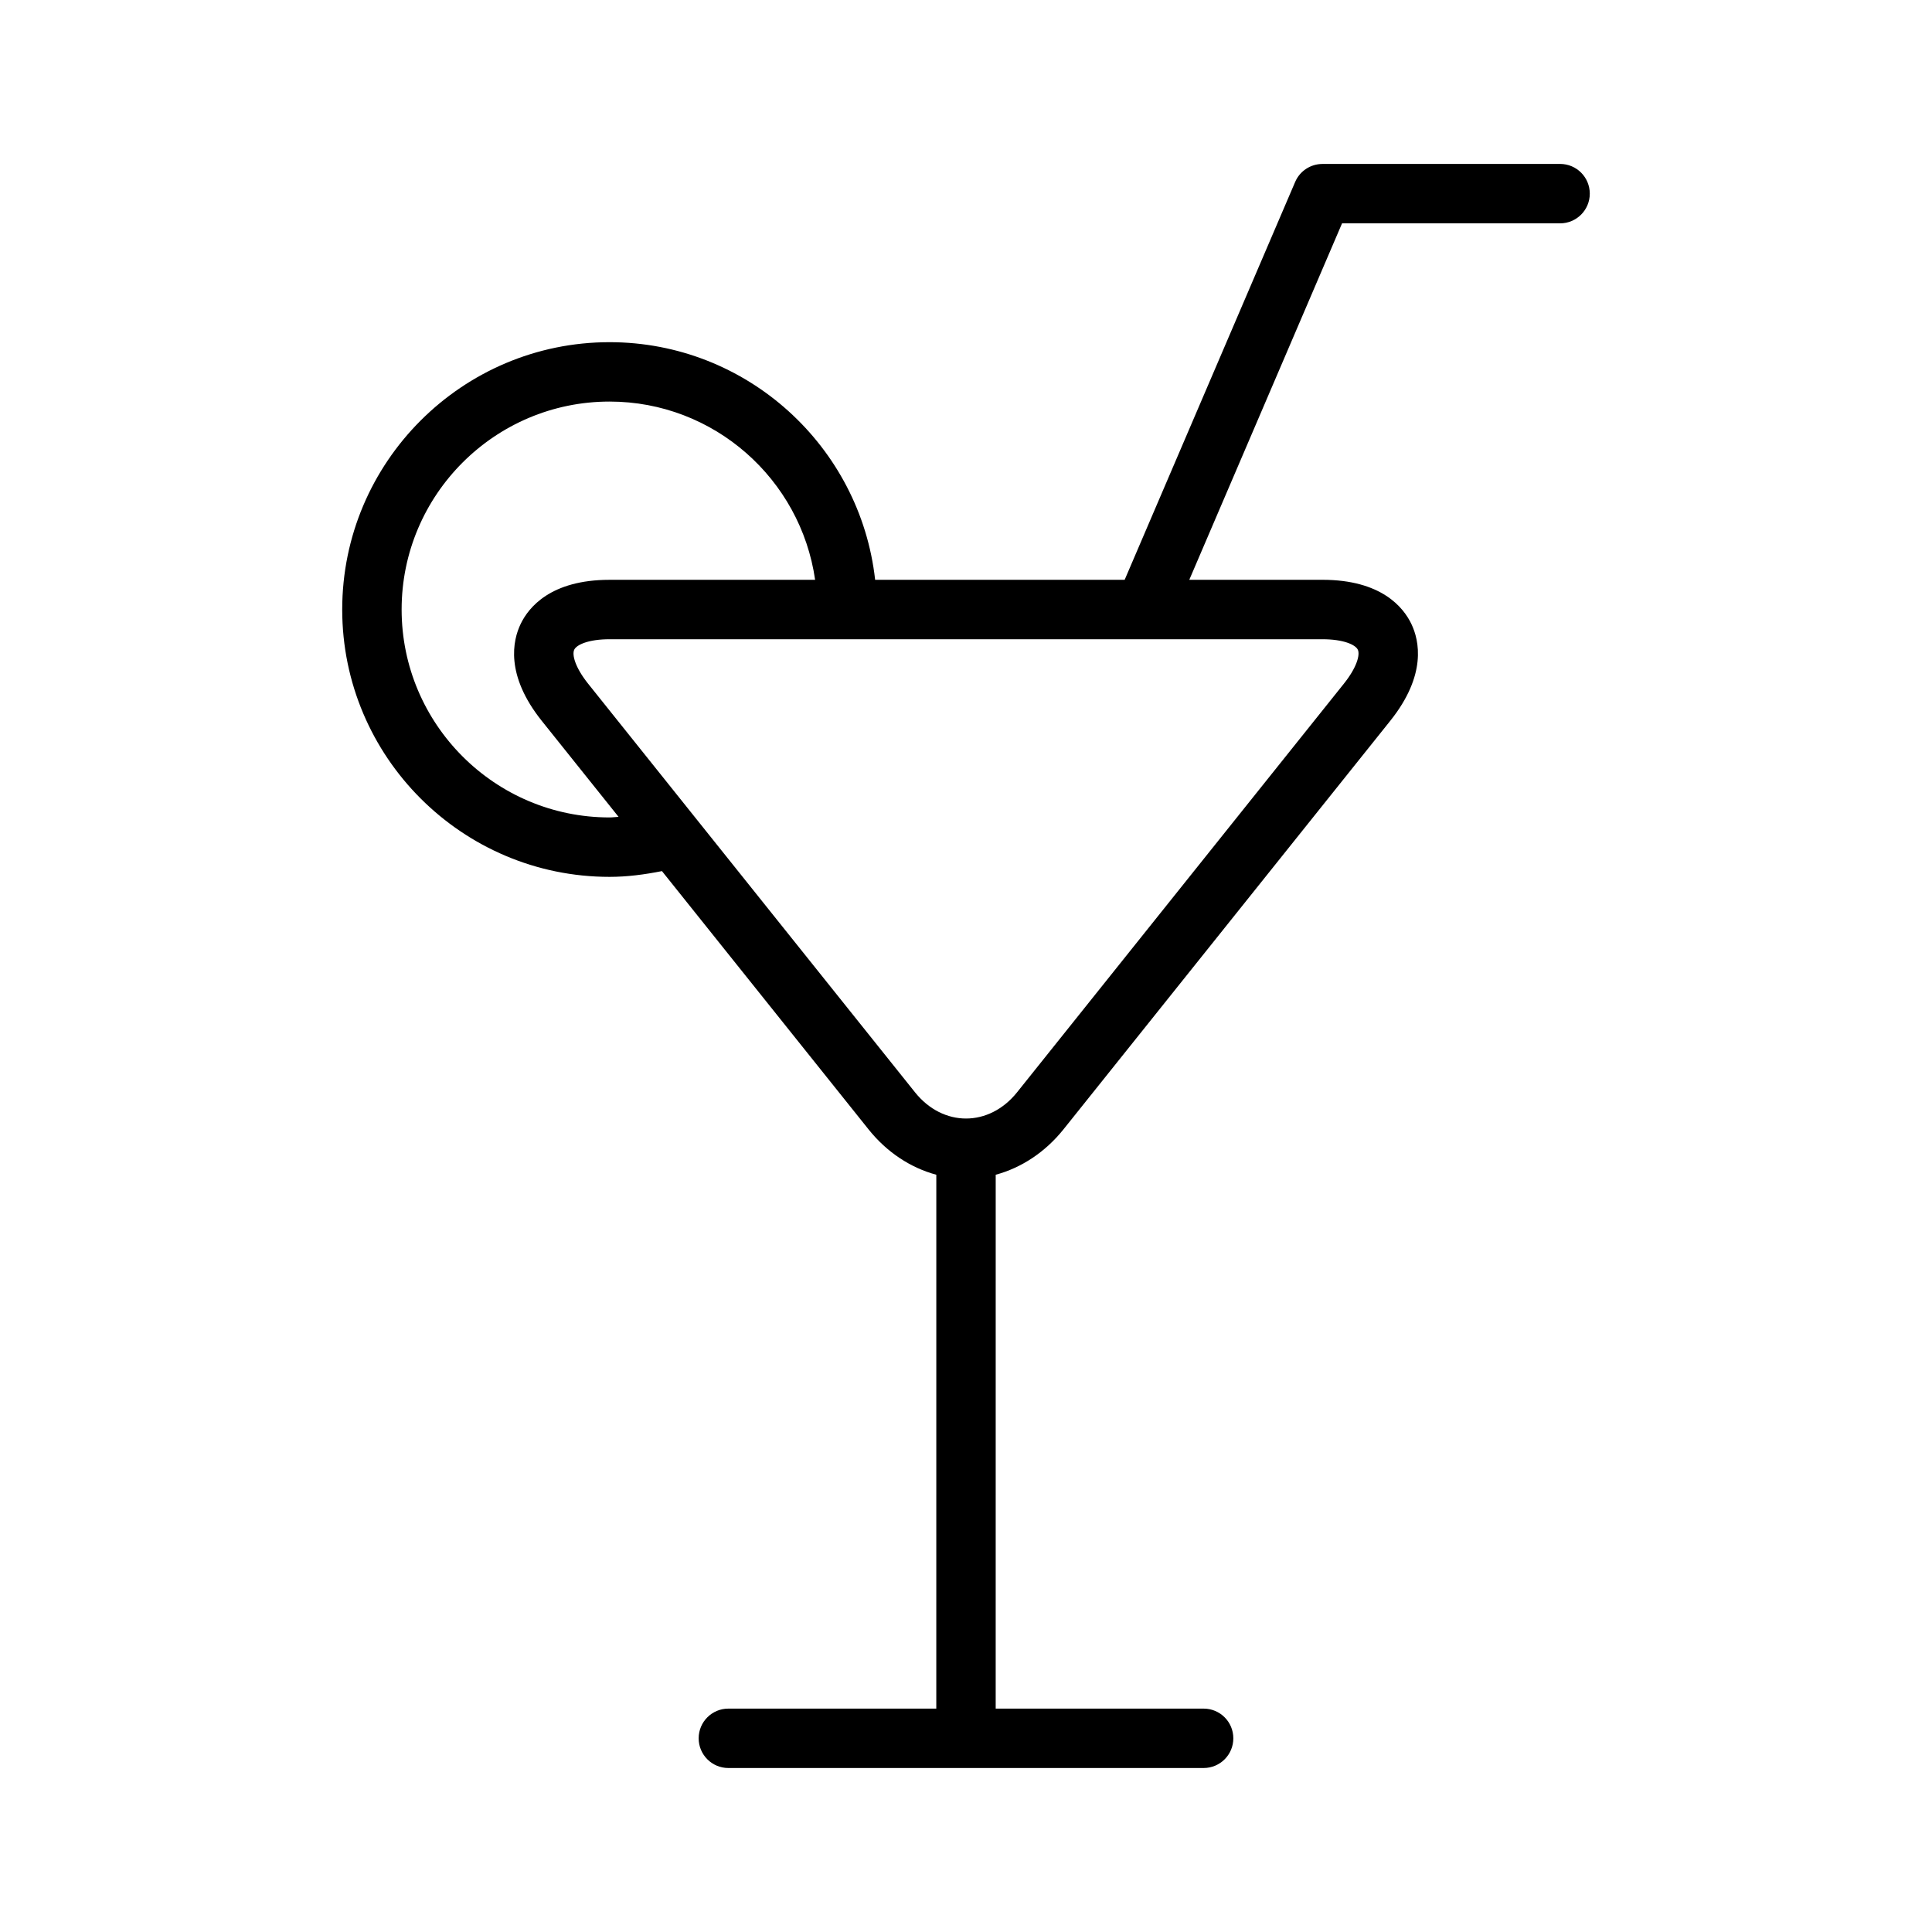
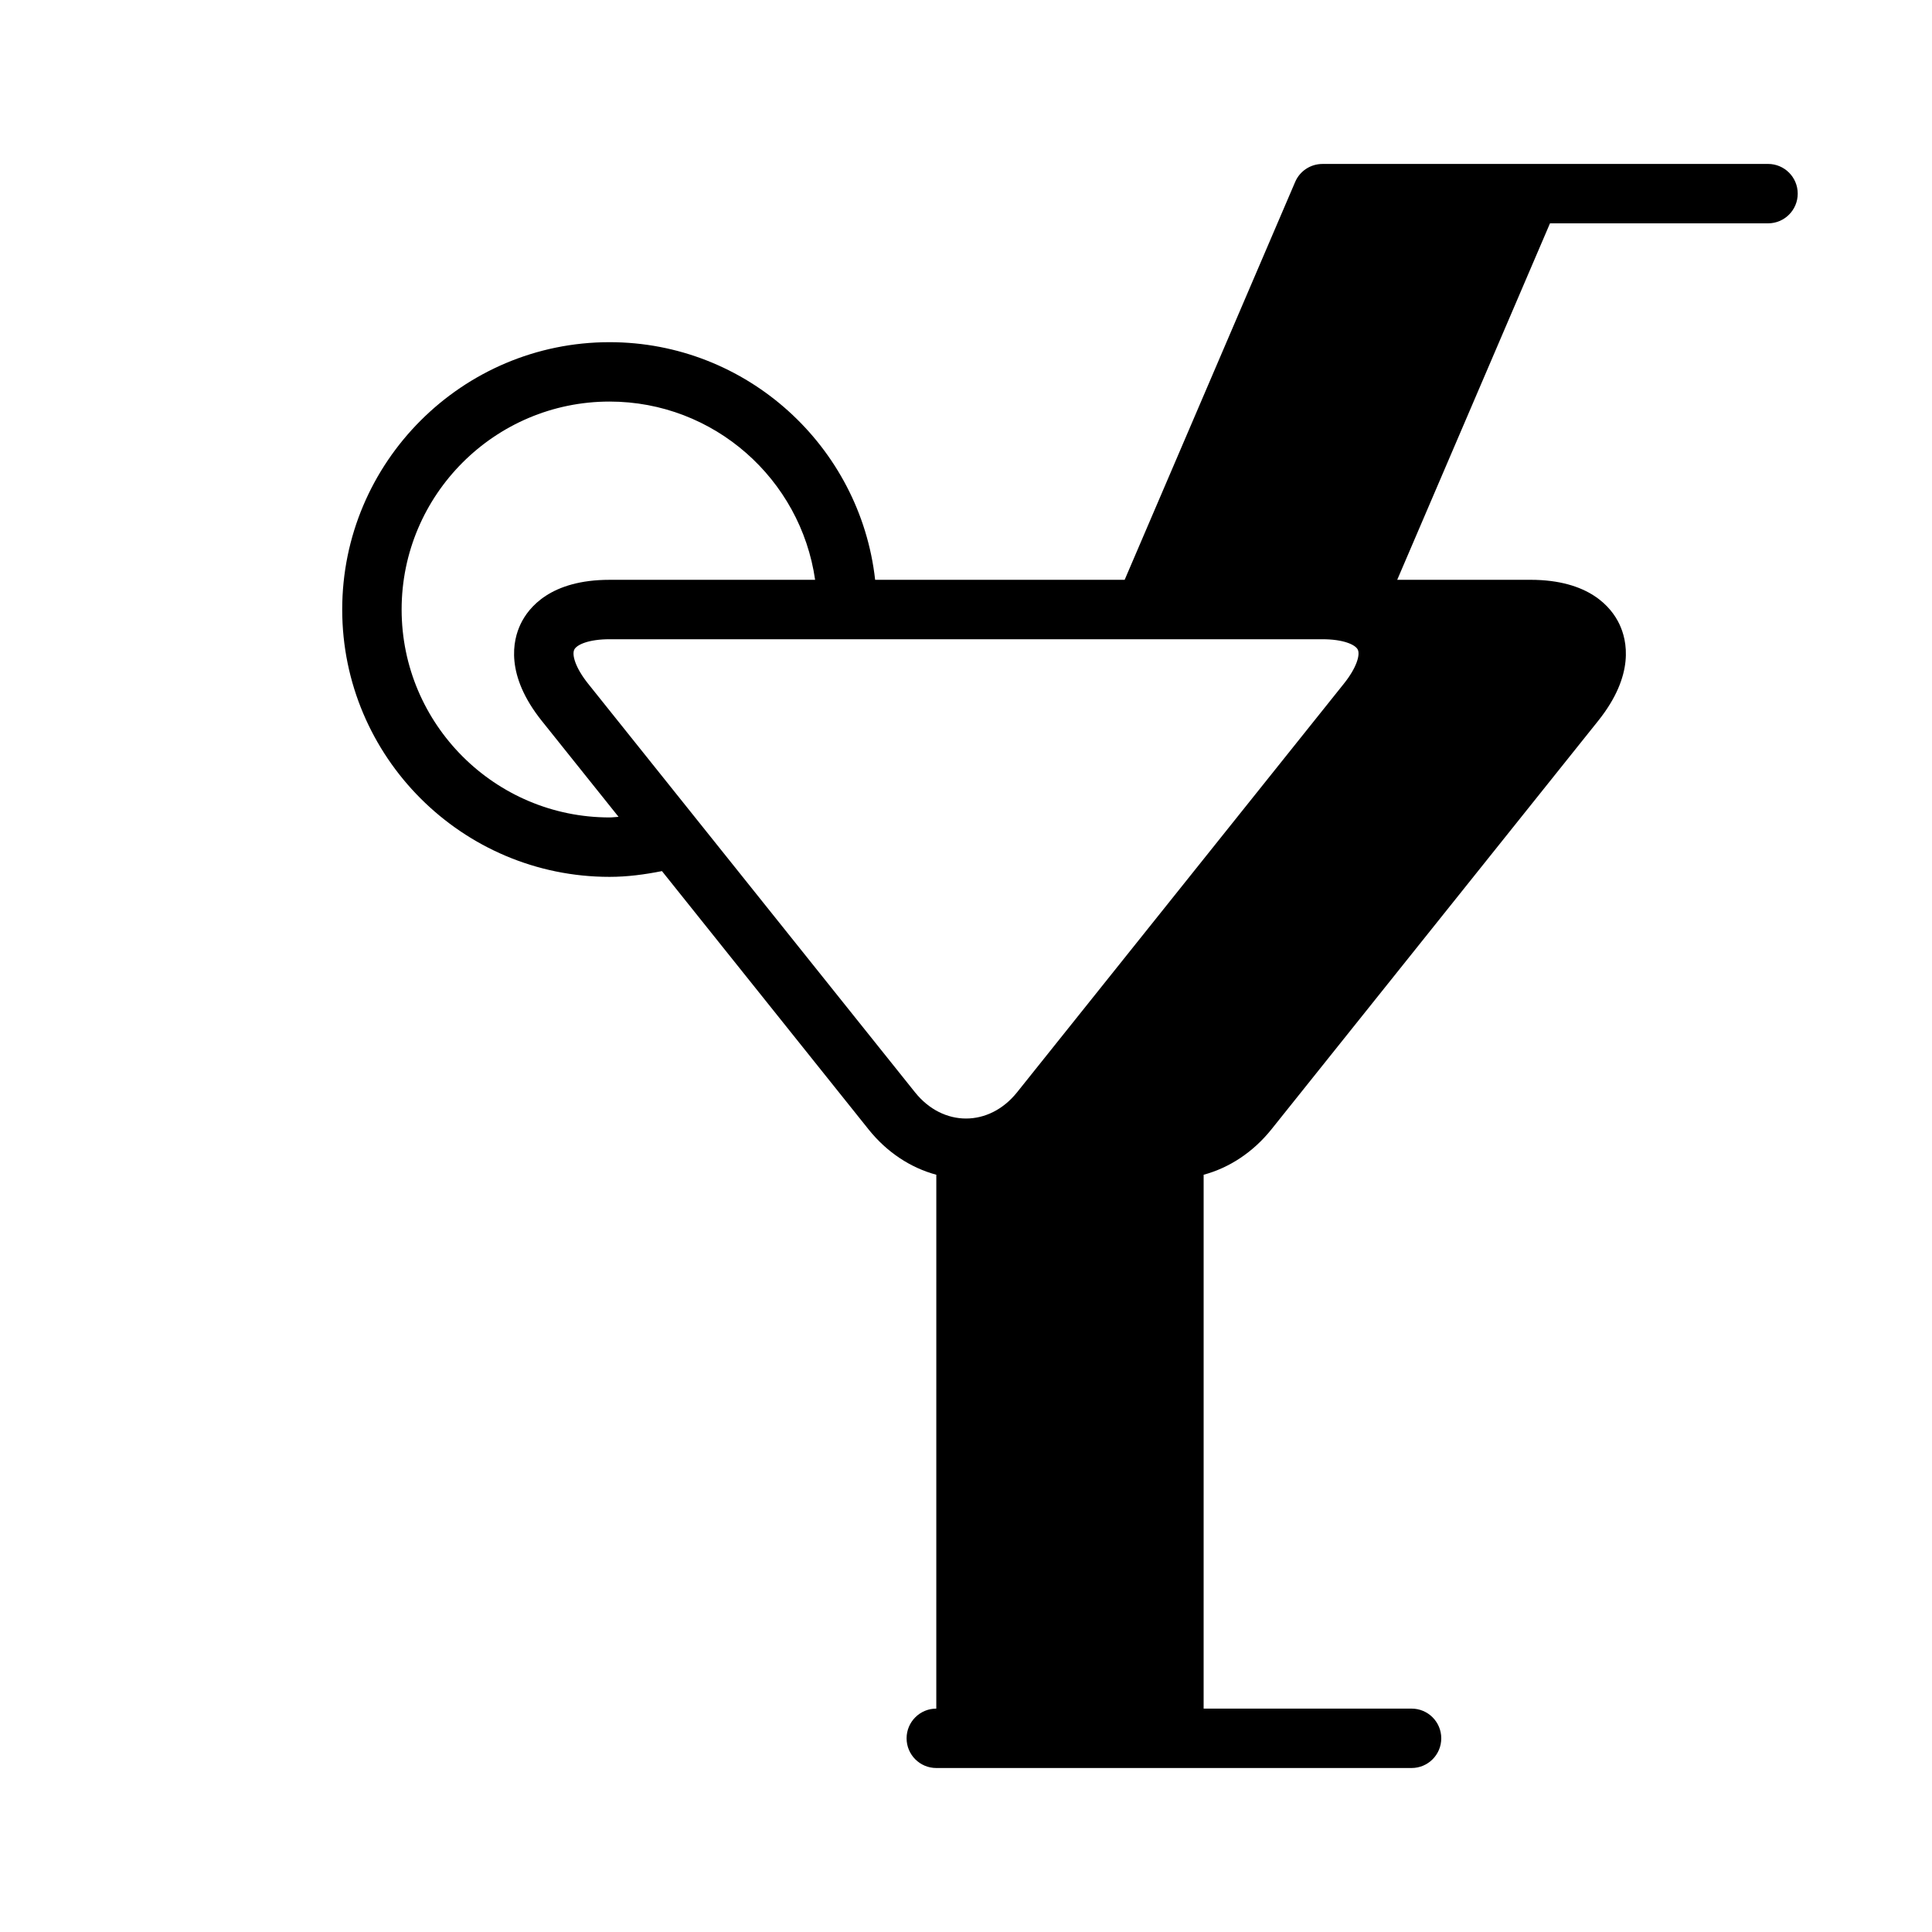
<svg xmlns="http://www.w3.org/2000/svg" fill="#000000" width="800px" height="800px" version="1.1" viewBox="144 144 512 512">
-   <path d="m557.44 187.45h-62.977c-3.148 0-6 1.875-7.234 4.769l-45.184 105.44h-66.125c-3.938-35.367-33.984-62.977-70.383-62.977-39.062 0-70.848 31.789-70.848 70.848 0 39.062 31.789 70.848 70.848 70.848 4.699 0 9.32-0.621 13.887-1.527l54.758 68.457c4.832 6.047 11.133 10.18 17.949 12.012l-0.004 141.48h-55.105c-4.344 0-7.871 3.519-7.871 7.871s3.527 7.871 7.871 7.871h125.95c4.352 0 7.871-3.519 7.871-7.871s-3.519-7.871-7.871-7.871h-55.105l0.004-141.48c6.809-1.836 13.105-5.977 17.949-12.012l86.602-108.27c9.754-12.188 7.699-21.324 5.598-25.695-2.09-4.367-7.945-11.688-23.559-11.688h-35.289l40.484-94.465h57.781c4.352 0 7.871-3.527 7.871-7.871 0.004-4.348-3.516-7.875-7.871-7.875zm-251.9 173.18c-30.387 0-55.105-24.719-55.105-55.105s24.719-55.105 55.105-55.105c27.711 0 50.641 20.57 54.473 47.23l-54.473 0.008c-15.609 0-21.461 7.32-23.555 11.684-2.102 4.359-4.156 13.508 5.59 25.695l20.348 25.434c-0.793 0.035-1.582 0.16-2.383 0.16zm198.29-44.469c0.645 1.332-0.242 4.723-3.699 9.035l-86.594 108.27c-7.422 9.273-19.641 9.273-27.055 0l-86.609-108.26c-3.449-4.312-4.336-7.707-3.691-9.035 0.637-1.332 3.832-2.766 9.359-2.766h141.68 0.016 0.023 47.207c5.527 0 8.723 1.434 9.363 2.762z" />
+   <path d="m557.44 187.45h-62.977c-3.148 0-6 1.875-7.234 4.769l-45.184 105.44h-66.125c-3.938-35.367-33.984-62.977-70.383-62.977-39.062 0-70.848 31.789-70.848 70.848 0 39.062 31.789 70.848 70.848 70.848 4.699 0 9.32-0.621 13.887-1.527l54.758 68.457c4.832 6.047 11.133 10.18 17.949 12.012l-0.004 141.48c-4.344 0-7.871 3.519-7.871 7.871s3.527 7.871 7.871 7.871h125.95c4.352 0 7.871-3.519 7.871-7.871s-3.519-7.871-7.871-7.871h-55.105l0.004-141.48c6.809-1.836 13.105-5.977 17.949-12.012l86.602-108.27c9.754-12.188 7.699-21.324 5.598-25.695-2.09-4.367-7.945-11.688-23.559-11.688h-35.289l40.484-94.465h57.781c4.352 0 7.871-3.527 7.871-7.871 0.004-4.348-3.516-7.875-7.871-7.875zm-251.9 173.18c-30.387 0-55.105-24.719-55.105-55.105s24.719-55.105 55.105-55.105c27.711 0 50.641 20.57 54.473 47.23l-54.473 0.008c-15.609 0-21.461 7.32-23.555 11.684-2.102 4.359-4.156 13.508 5.59 25.695l20.348 25.434c-0.793 0.035-1.582 0.16-2.383 0.16zm198.29-44.469c0.645 1.332-0.242 4.723-3.699 9.035l-86.594 108.27c-7.422 9.273-19.641 9.273-27.055 0l-86.609-108.26c-3.449-4.312-4.336-7.707-3.691-9.035 0.637-1.332 3.832-2.766 9.359-2.766h141.68 0.016 0.023 47.207c5.527 0 8.723 1.434 9.363 2.762z" />
</svg>